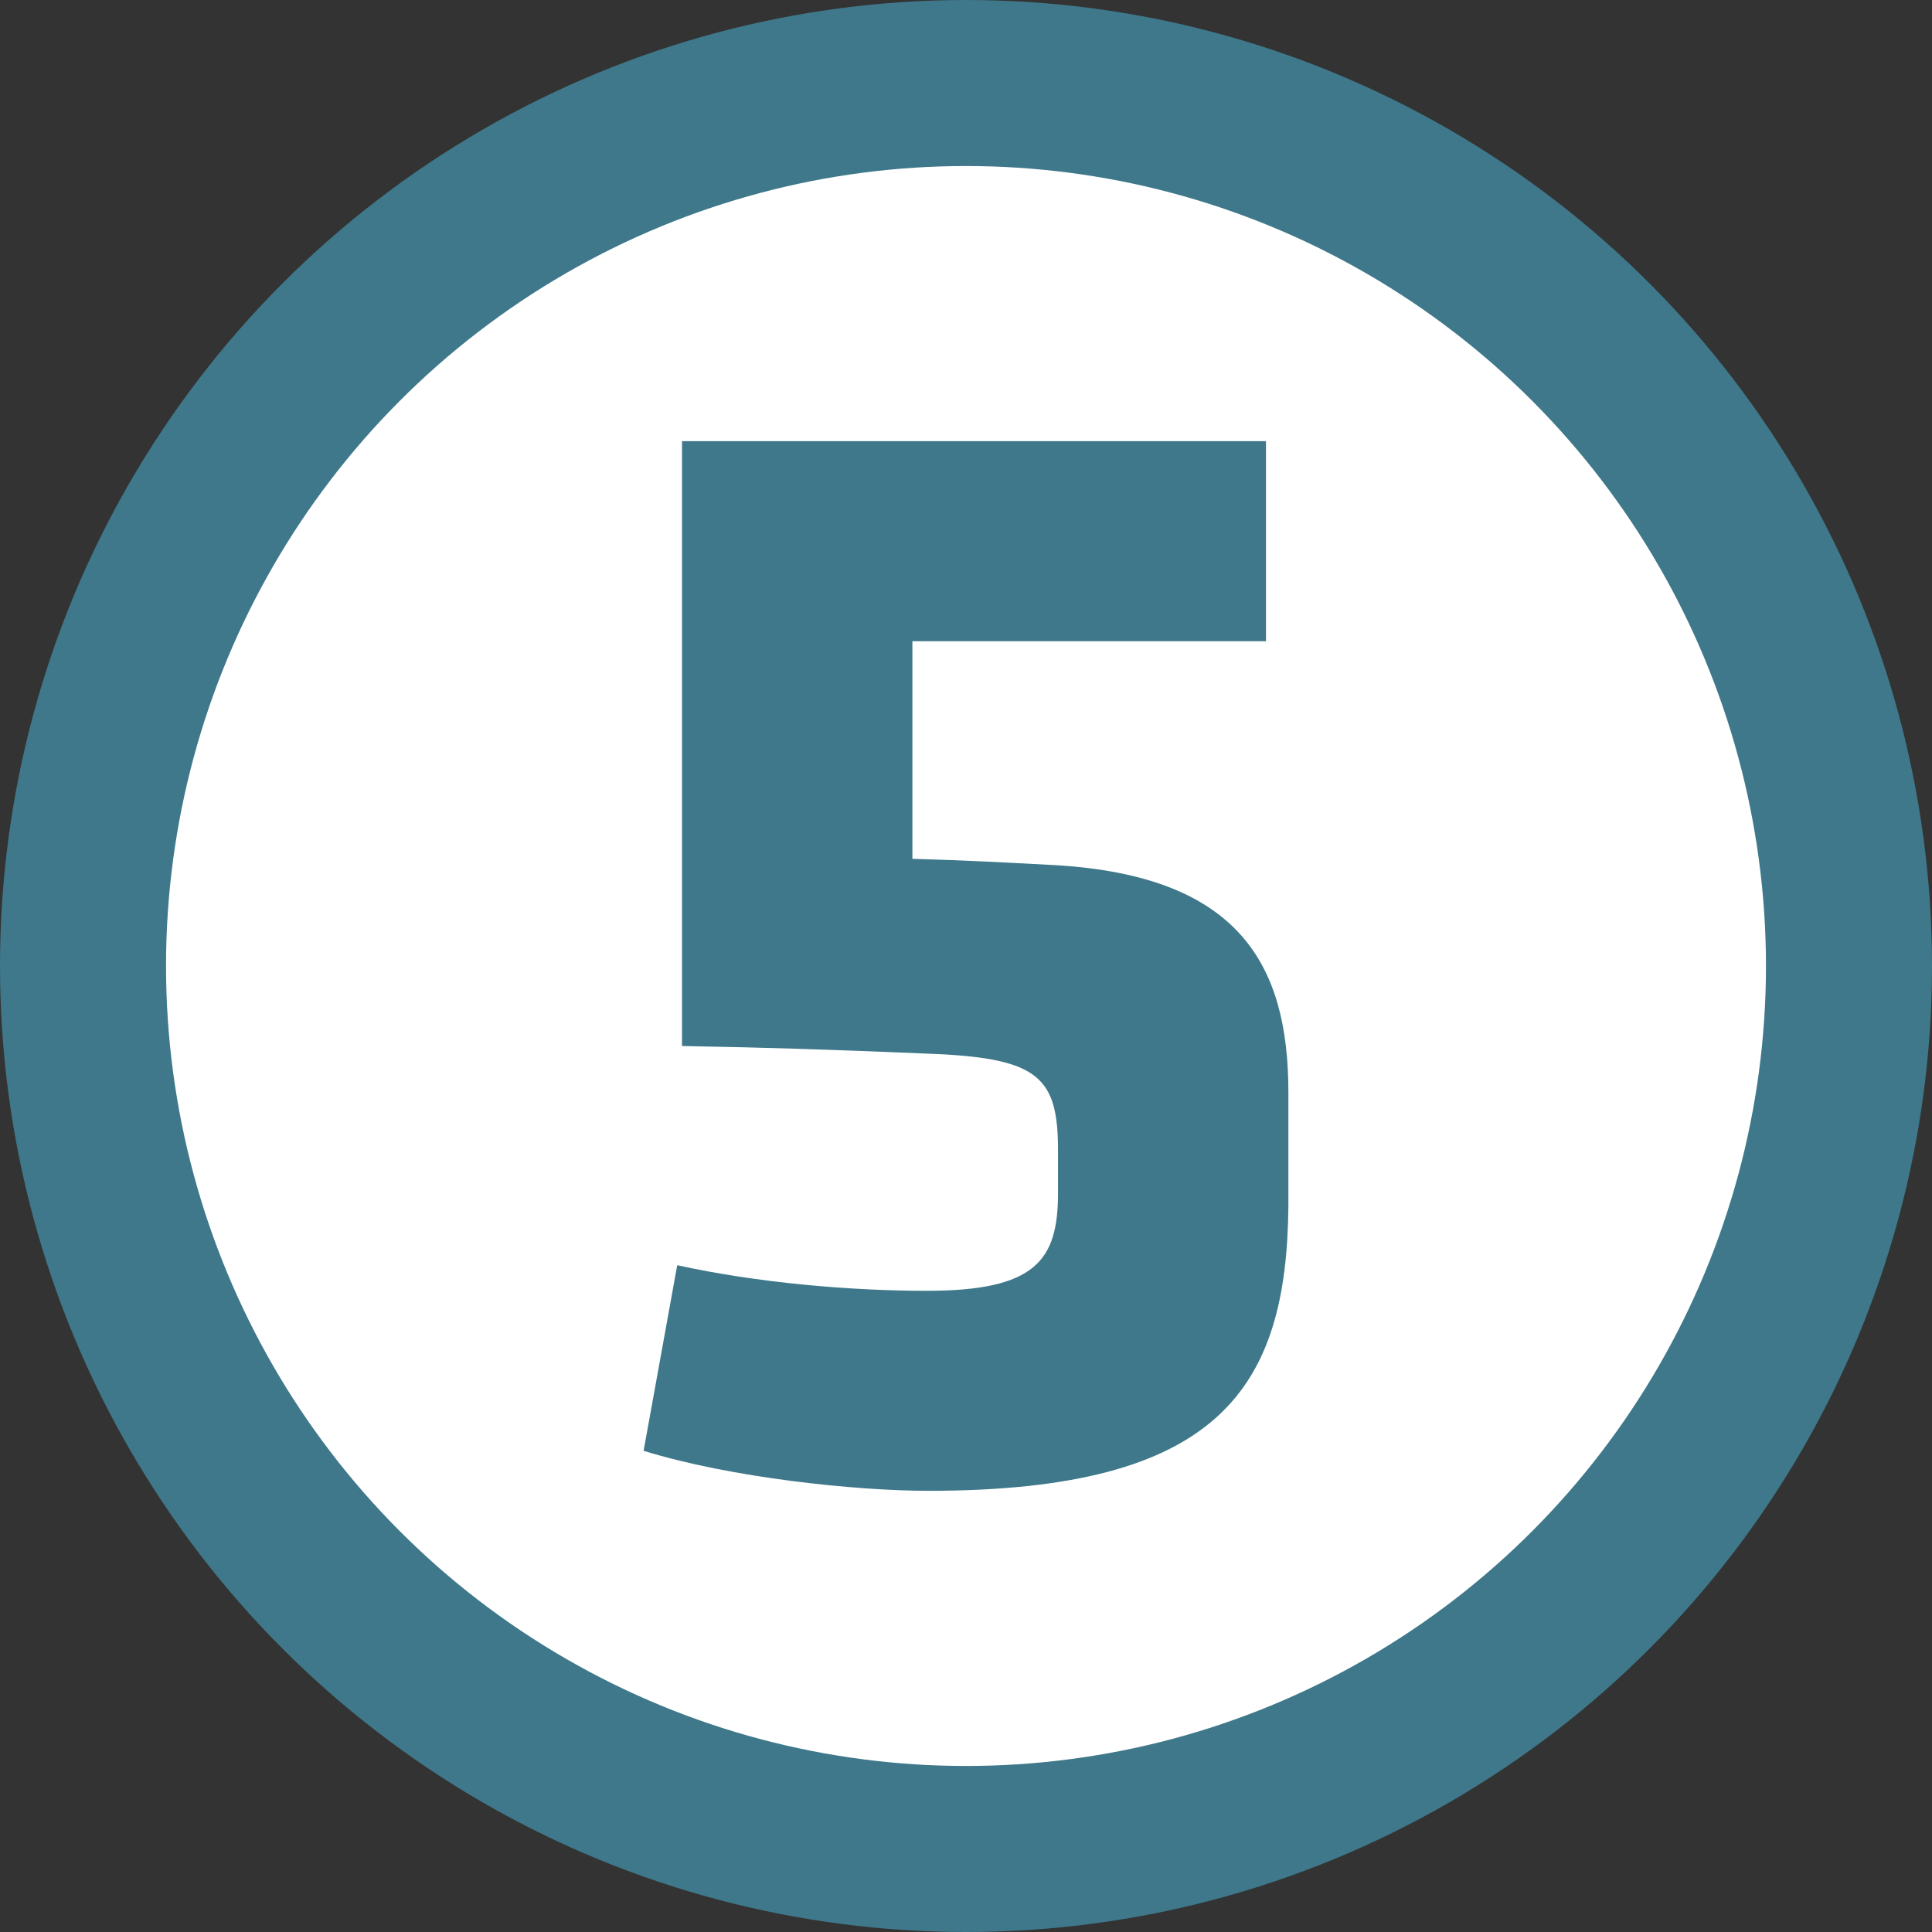
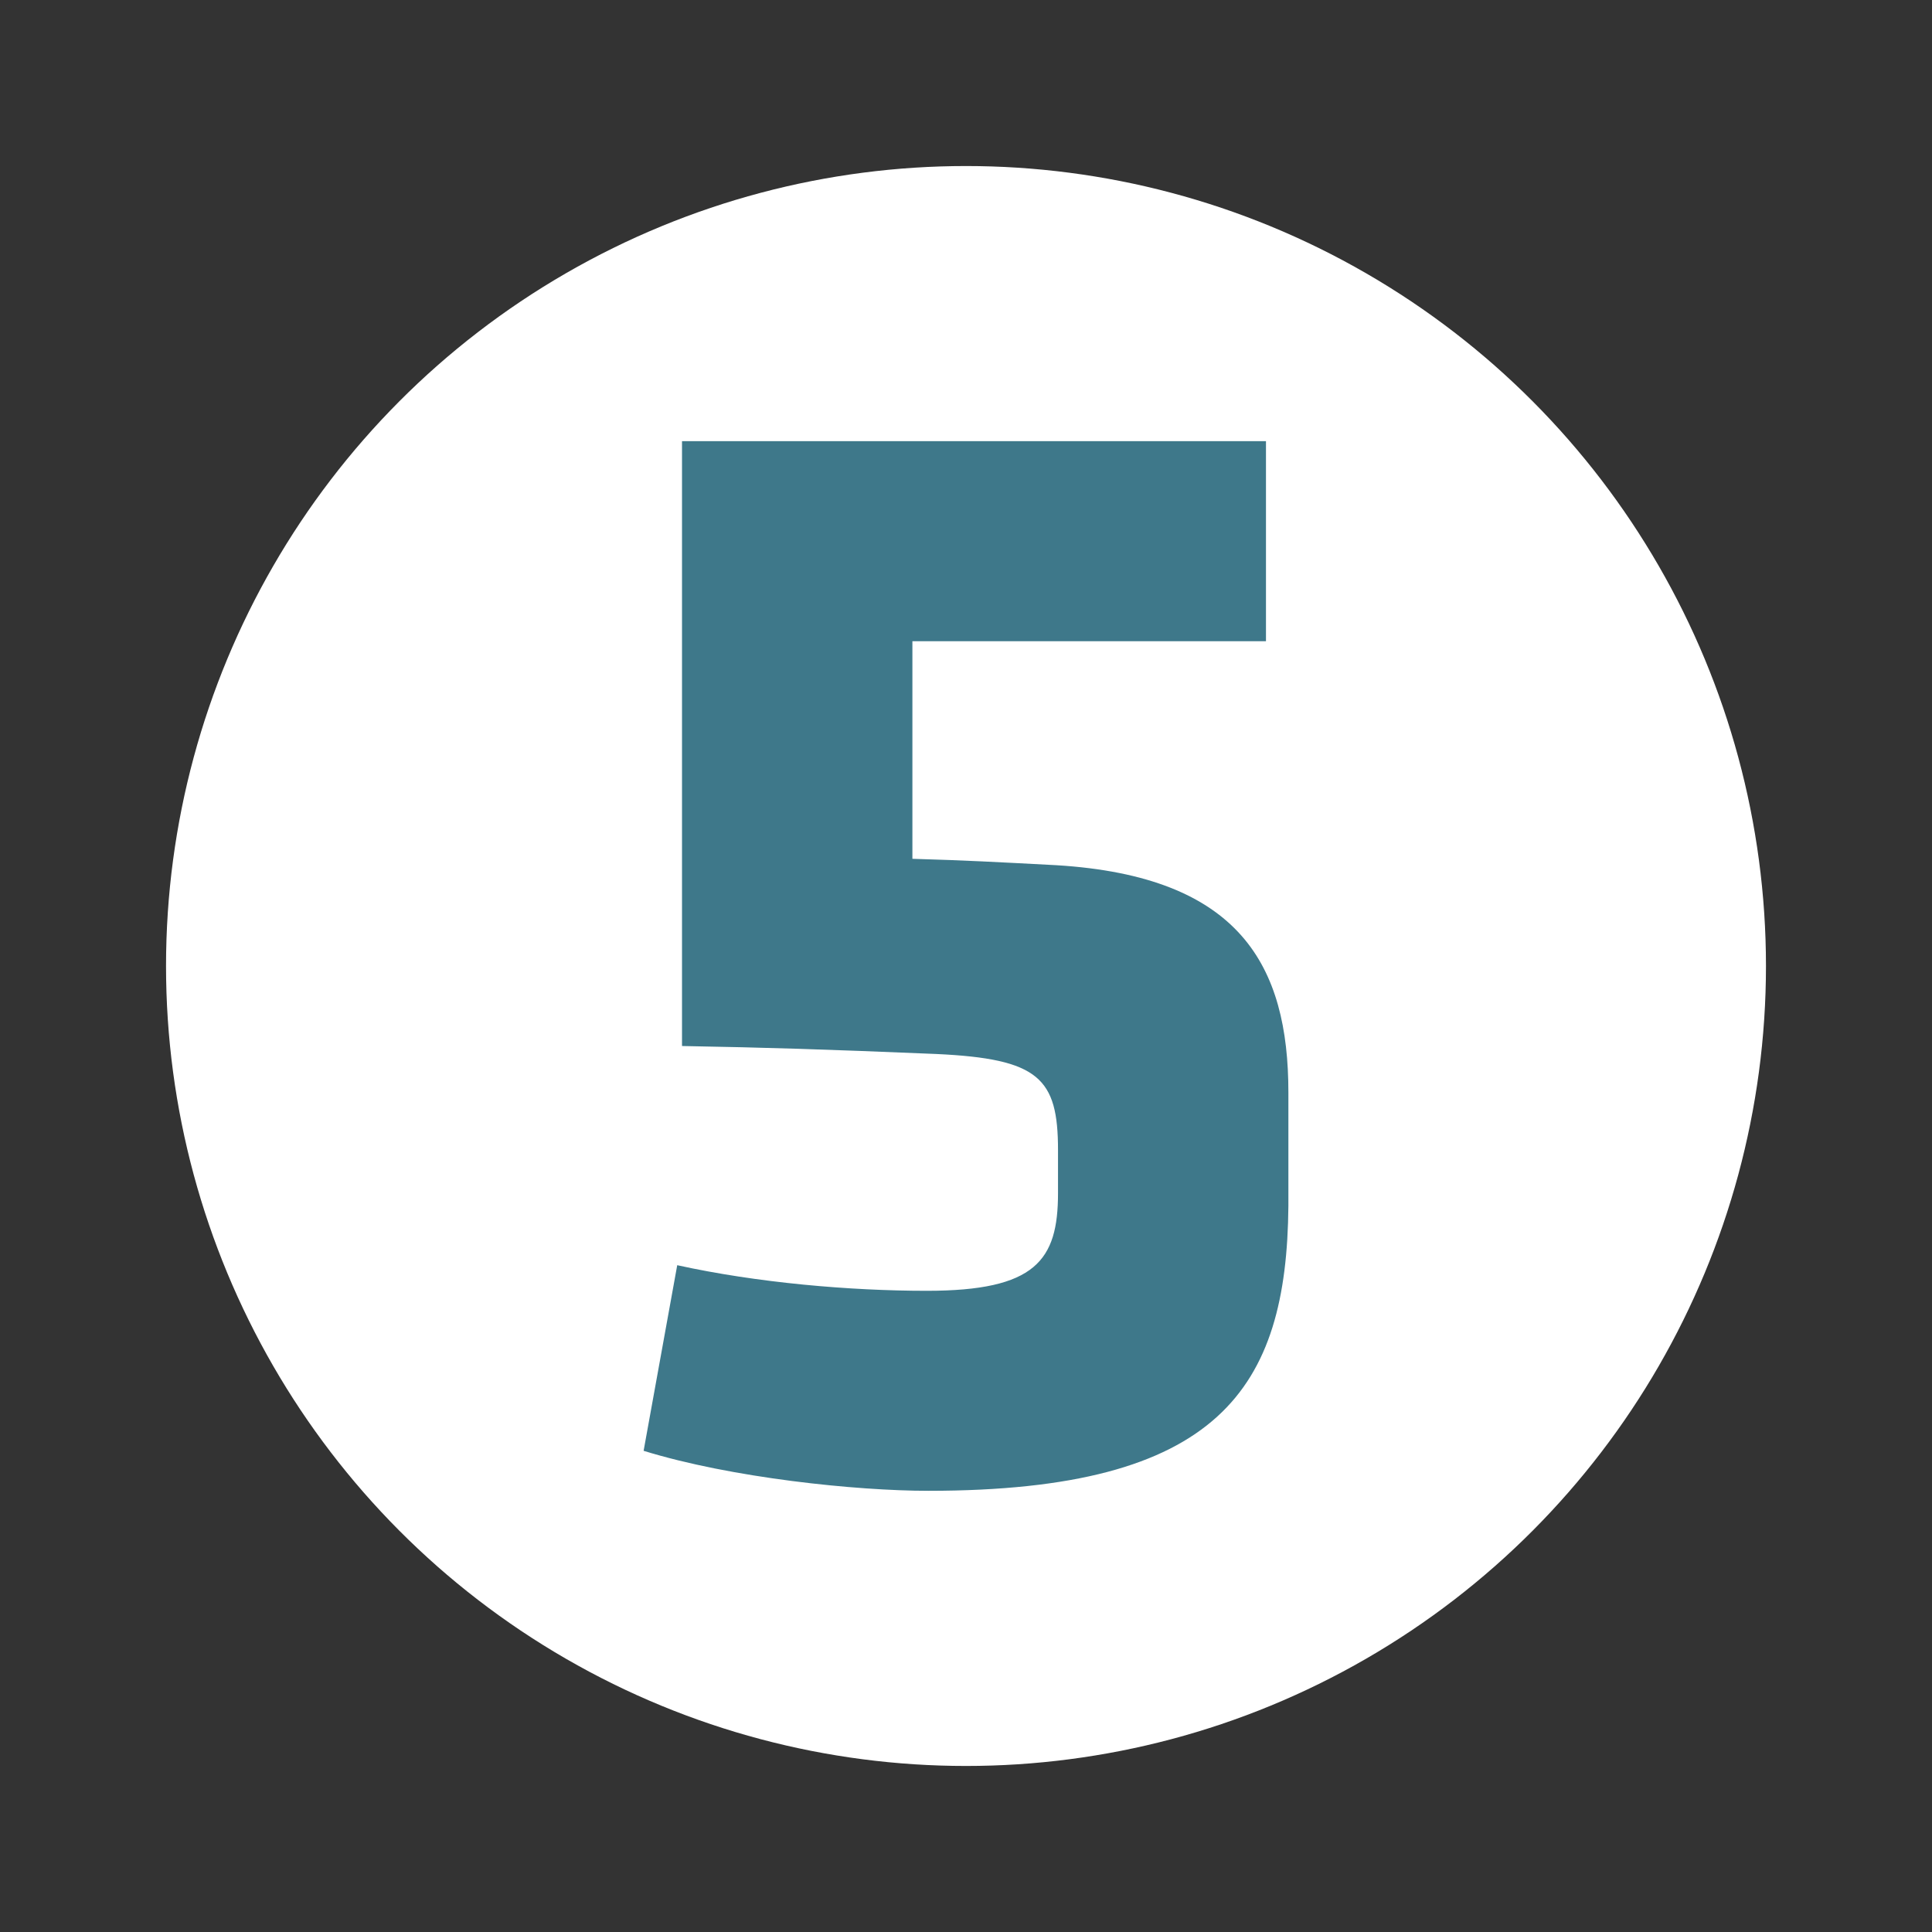
<svg xmlns="http://www.w3.org/2000/svg" version="1.1" id="Layer_1" x="0px" y="0px" width="128px" height="128px" viewBox="0 0 128 128" enable-background="new 0 0 128 128" xml:space="preserve">
  <rect x="0" y="0" width="128" height="128" fill="#333333" stroke="none" />
-   <circle fill="#3E788A" cx="64" cy="64" r="64" />
  <circle fill="#FFFFFF" cx="64" cy="64" r="53" />
  <g>
    <path fill="#3E788A" d="M62.039,69.83c-7.632-0.318-11.13-0.424-16.854-0.529V29.23h38.689v13.251H60.449v14.417   c3.604,0.105,5.512,0.211,9.541,0.424C82.18,58.064,85.359,64,85.359,72.375V79.9C85.254,91.984,80.803,98.77,61.51,98.77   c-4.771,0-13.039-0.849-18.869-2.65l2.227-12.297c5.3,1.166,11.447,1.696,16.536,1.696c7.208,0,8.692-2.015,8.692-6.466V76.19   C70.096,71.42,68.824,70.148,62.039,69.83z" />
  </g>
</svg>